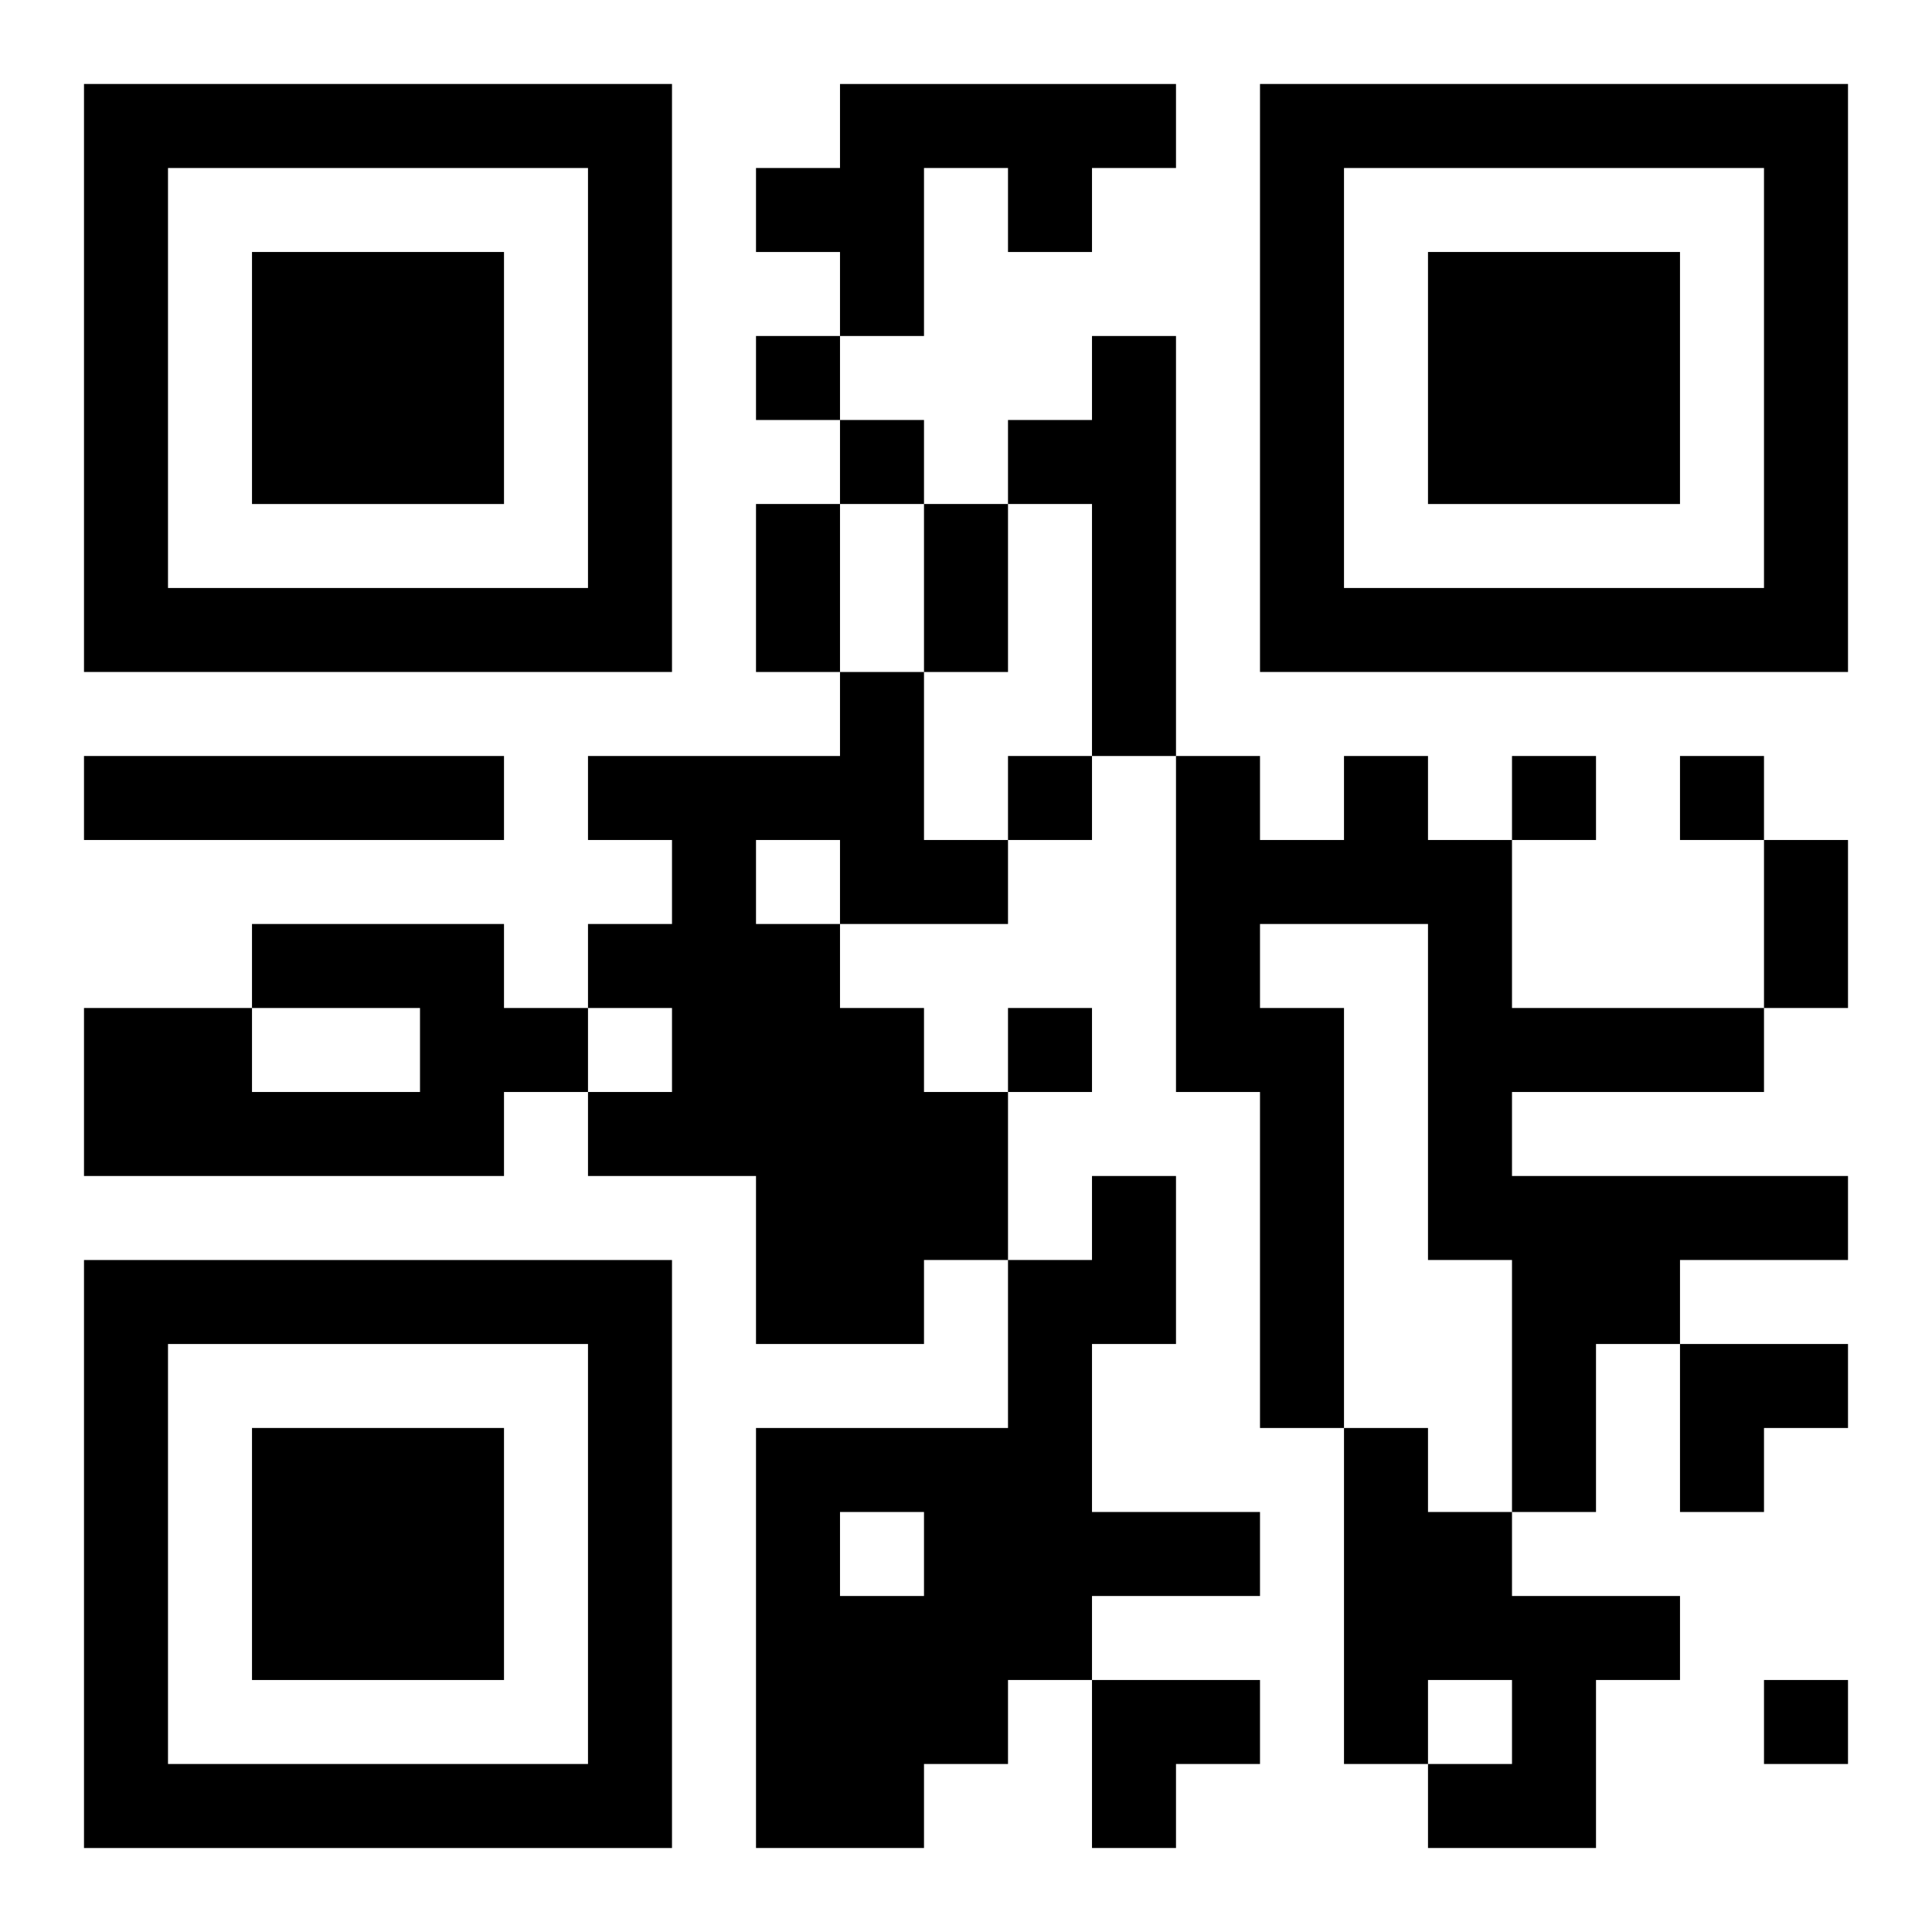
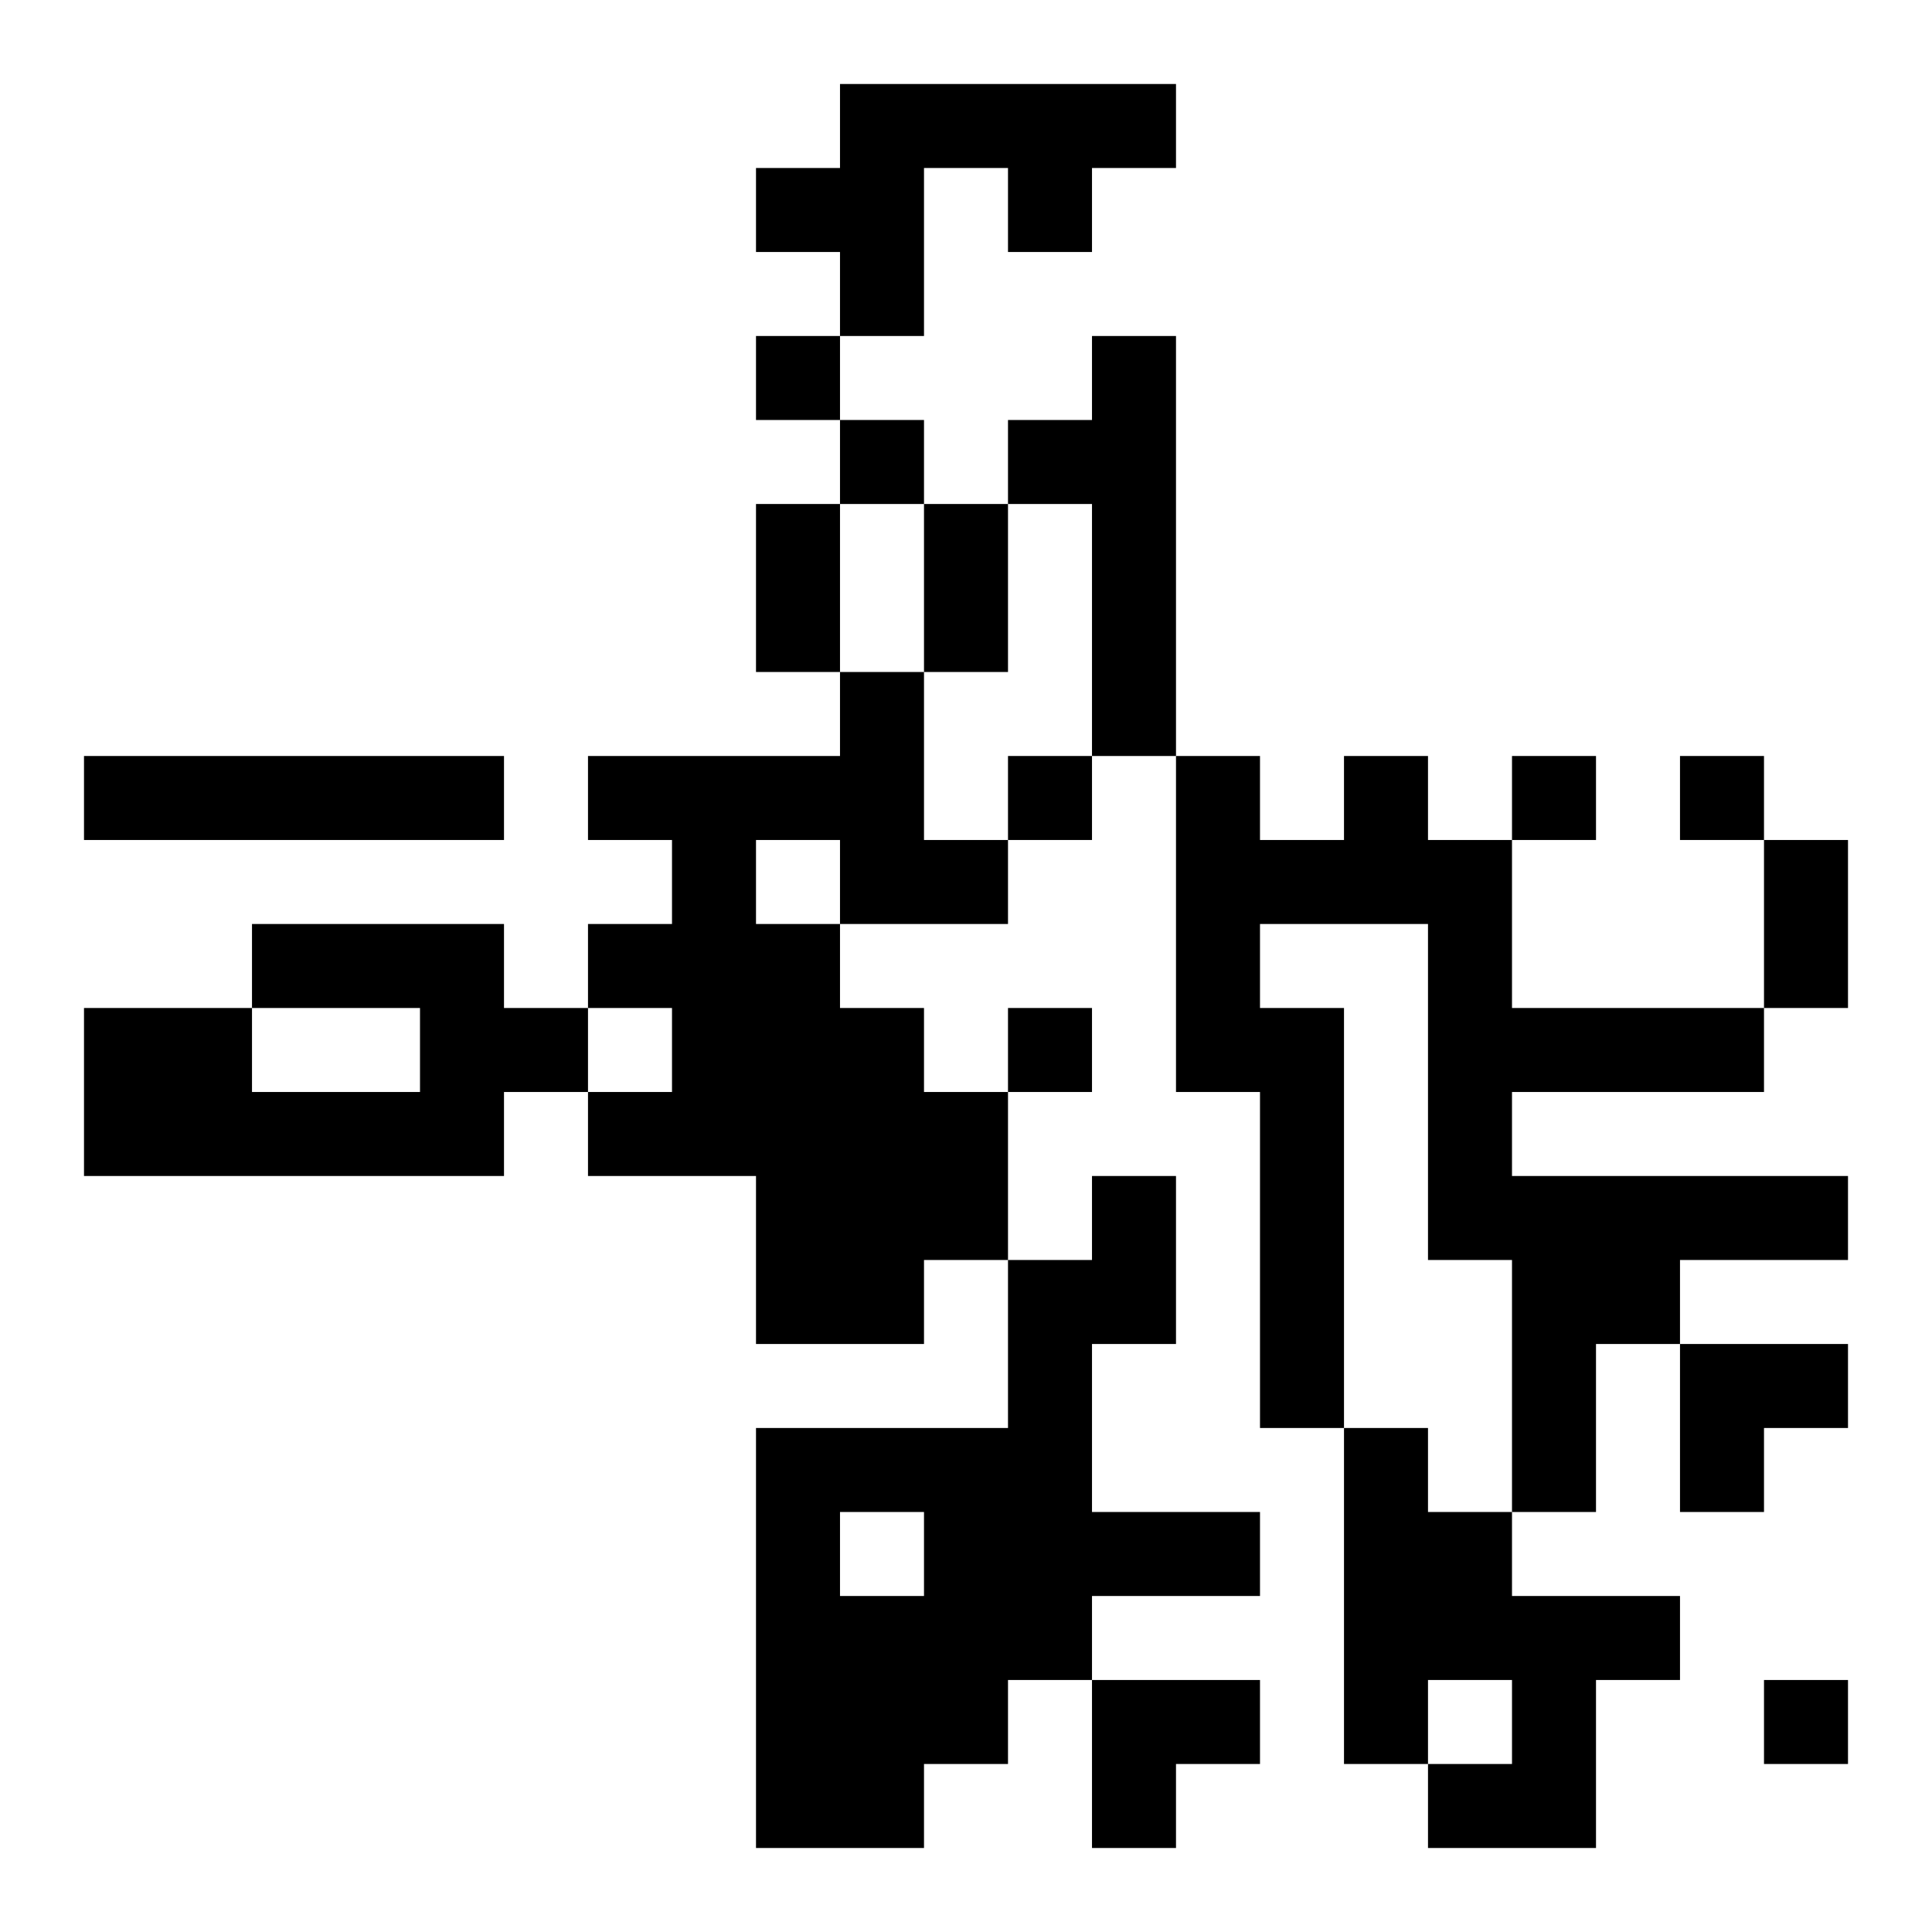
<svg xmlns="http://www.w3.org/2000/svg" xmlns:xlink="http://www.w3.org/1999/xlink" width="250" height="250" baseProfile="full" version="1.1" viewBox="-1 -1 23 23">
  <symbol id="a">
-     <path d="m0 7v7h7v-7h-7zm1 1h5v5h-5v-5zm1 1v3h3v-3h-3z" />
-   </symbol>
+     </symbol>
  <use y="-7" xlink:href="#a" />
  <use y="7" xlink:href="#a" />
  <use x="14" y="-7" xlink:href="#a" />
  <path d="m9 0h4v1h-1v1h-1v-1h-1v2h-1v-1h-1v-1h1v-1m3 3h1v5h-1v-3h-1v-1h1v-1m-3 4h1v2h1v1h-2v1h1v1h1v2h-1v1h-2v-2h-2v-1h1v-1h-1v-1h1v-1h-1v-1h3v-1m-1 2v1h1v-1h-1m-8-1h5v1h-5v-1m15 0h1v1h1v2h3v1h-3v1h4v1h-2v1h-1v2h-1v-3h-1v-4h-2v1h1v5h-1v-4h-1v-4h1v1h1v-1m-13 2h3v1h1v1h-1v1h-5v-2h2v1h2v-1h-2v-1m10 3h1v2h-1v2h2v1h-2v1h-1v1h-1v1h-2v-5h3v-2h1v-1m-3 4v1h1v-1h-1m6-1h1v1h1v1h2v1h-1v2h-2v-1h1v-1h-1v1h-1v-4m-7-13v1h1v-1h-1m1 1v1h1v-1h-1m2 4v1h1v-1h-1m6 0v1h1v-1h-1m2 0v1h1v-1h-1m-8 3v1h1v-1h-1m9 8v1h1v-1h-1m-12-14h1v2h-1v-2m2 0h1v2h-1v-2m10 4h1v2h-1v-2m-1 6h2v1h-1v1h-1zm-7 4h2v1h-1v1h-1z" />
</svg>